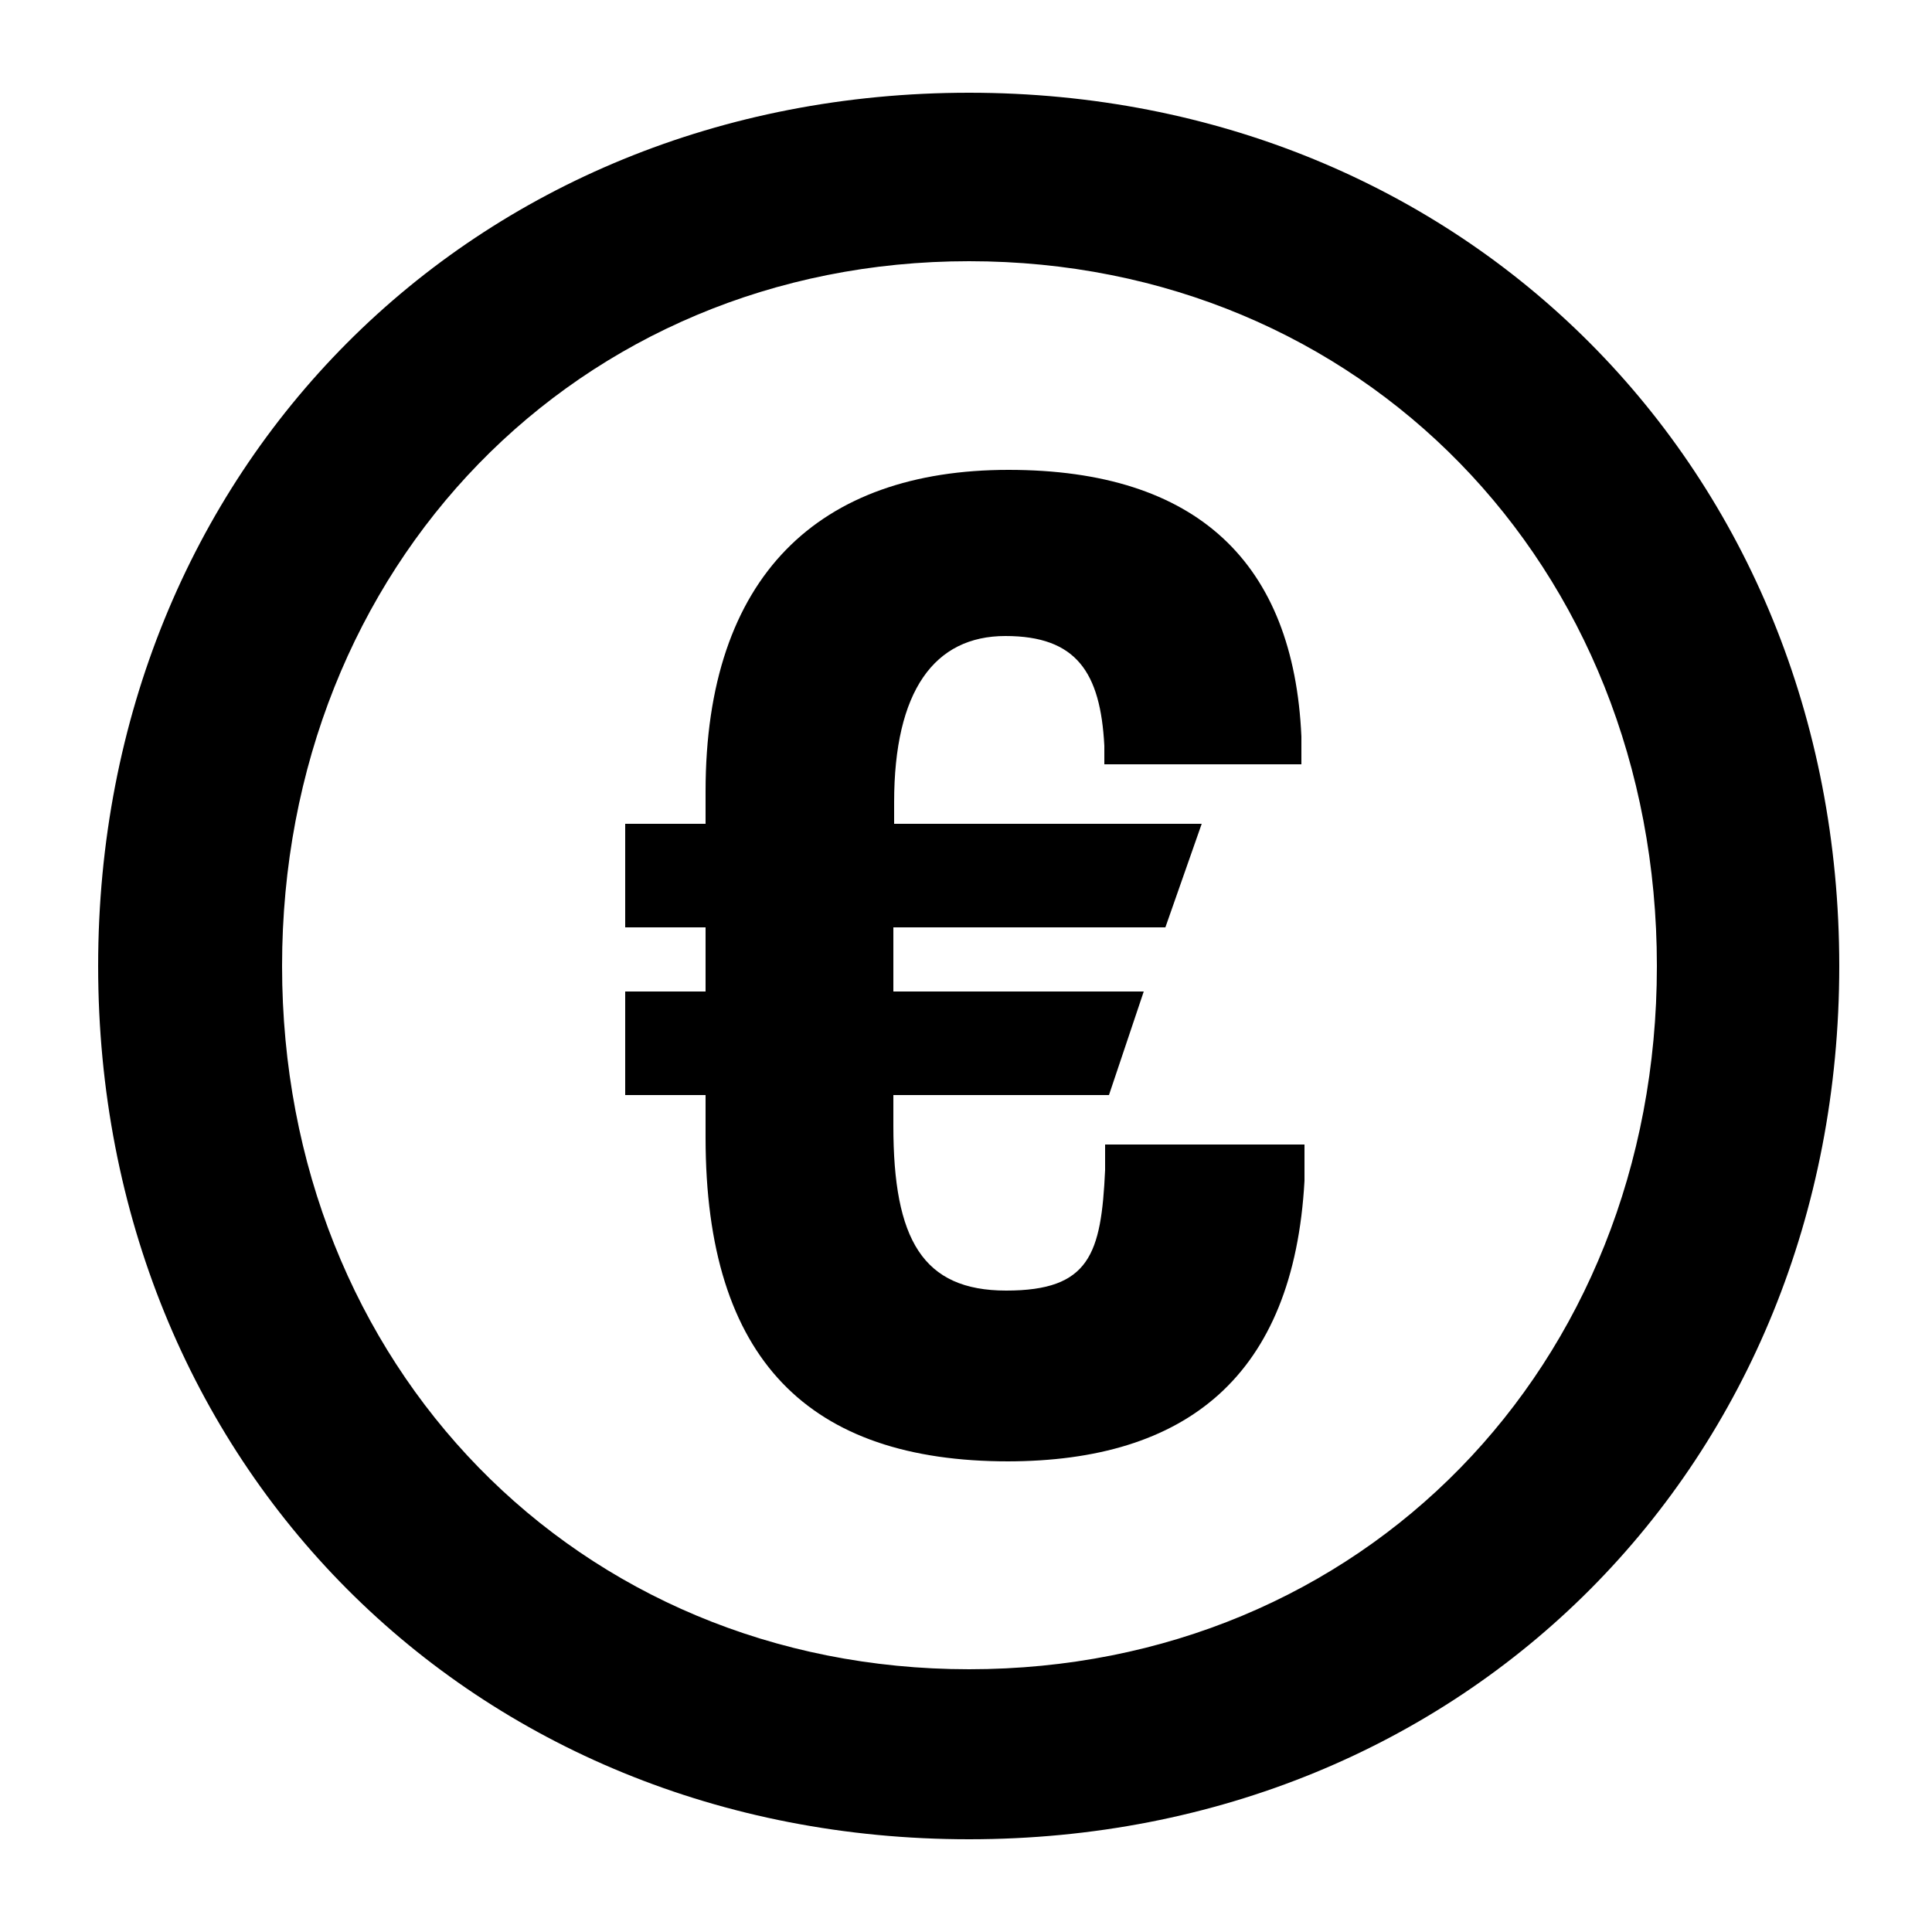
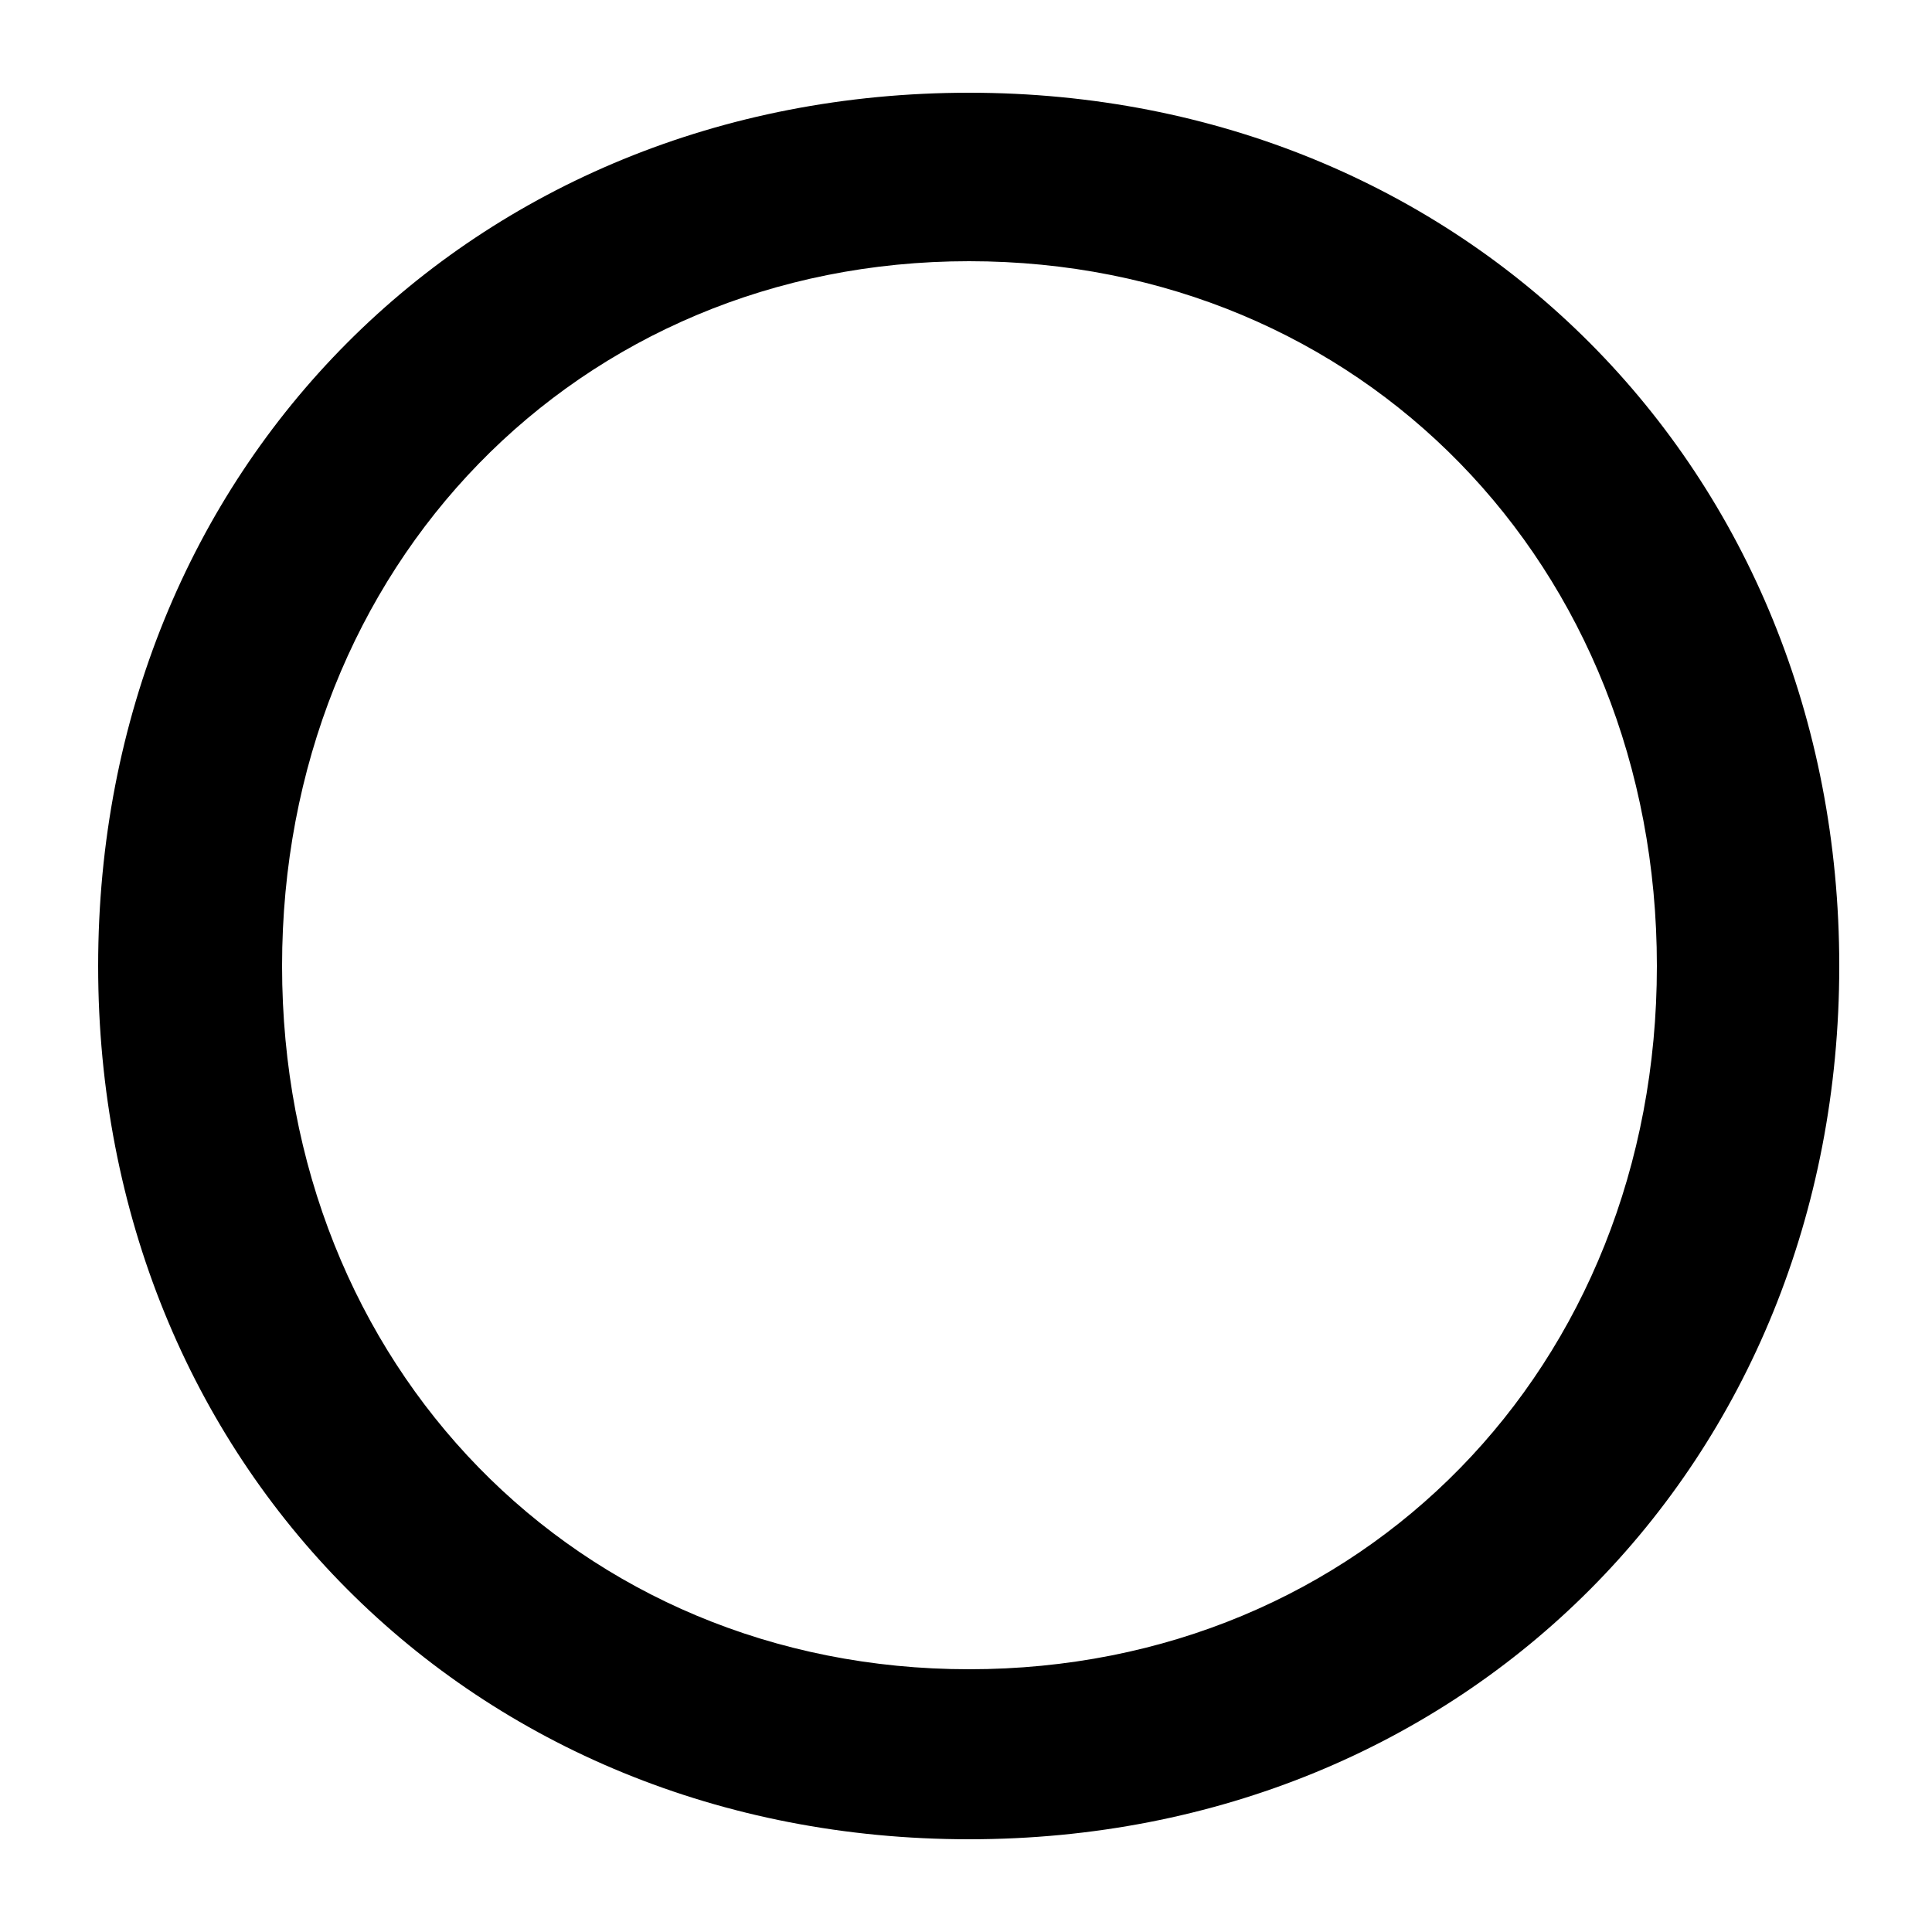
<svg xmlns="http://www.w3.org/2000/svg" id="Camada_1" version="1.1" viewBox="0 0 250 250">
  <path d="M125.4,216c-50.7,0-88.9-39.3-88.9-91S74.7,33.8,125.4,33.8s89,39.3,89,91.2-38.2,91-89,91M125.4,12C61.1,12,12.7,60.6,12.7,125s48.4,113,112.7,113,112.6-48.7,112.6-113S189.5,12,125.4,12" />
-   <path d="M130.5,189.1c-25.8,0-39.2-13.1-39.2-41.9v-5.5h-10.4v-13.4h10.4v-8.3h-10.4v-13.4h10.4v-4.2c0-27.9,14.7-41.6,39.2-41.6s36.9,12.1,37.9,34.5v3.6h-25.5v-2.4c-.5-9.5-3.6-14.2-12.8-14.2s-14.4,7.1-14.4,21.5v2.8h39.8l-4.7,13.4h-35.2v8.3h32.4l-4.5,13.4h-27.9v4c0,14.7,3.8,21.3,14.6,21.3s12.3-4.7,12.8-15.6v-3.3h25.8v4.7c-1.4,25.3-15.3,36.3-38.5,36.3Z" />
</svg>